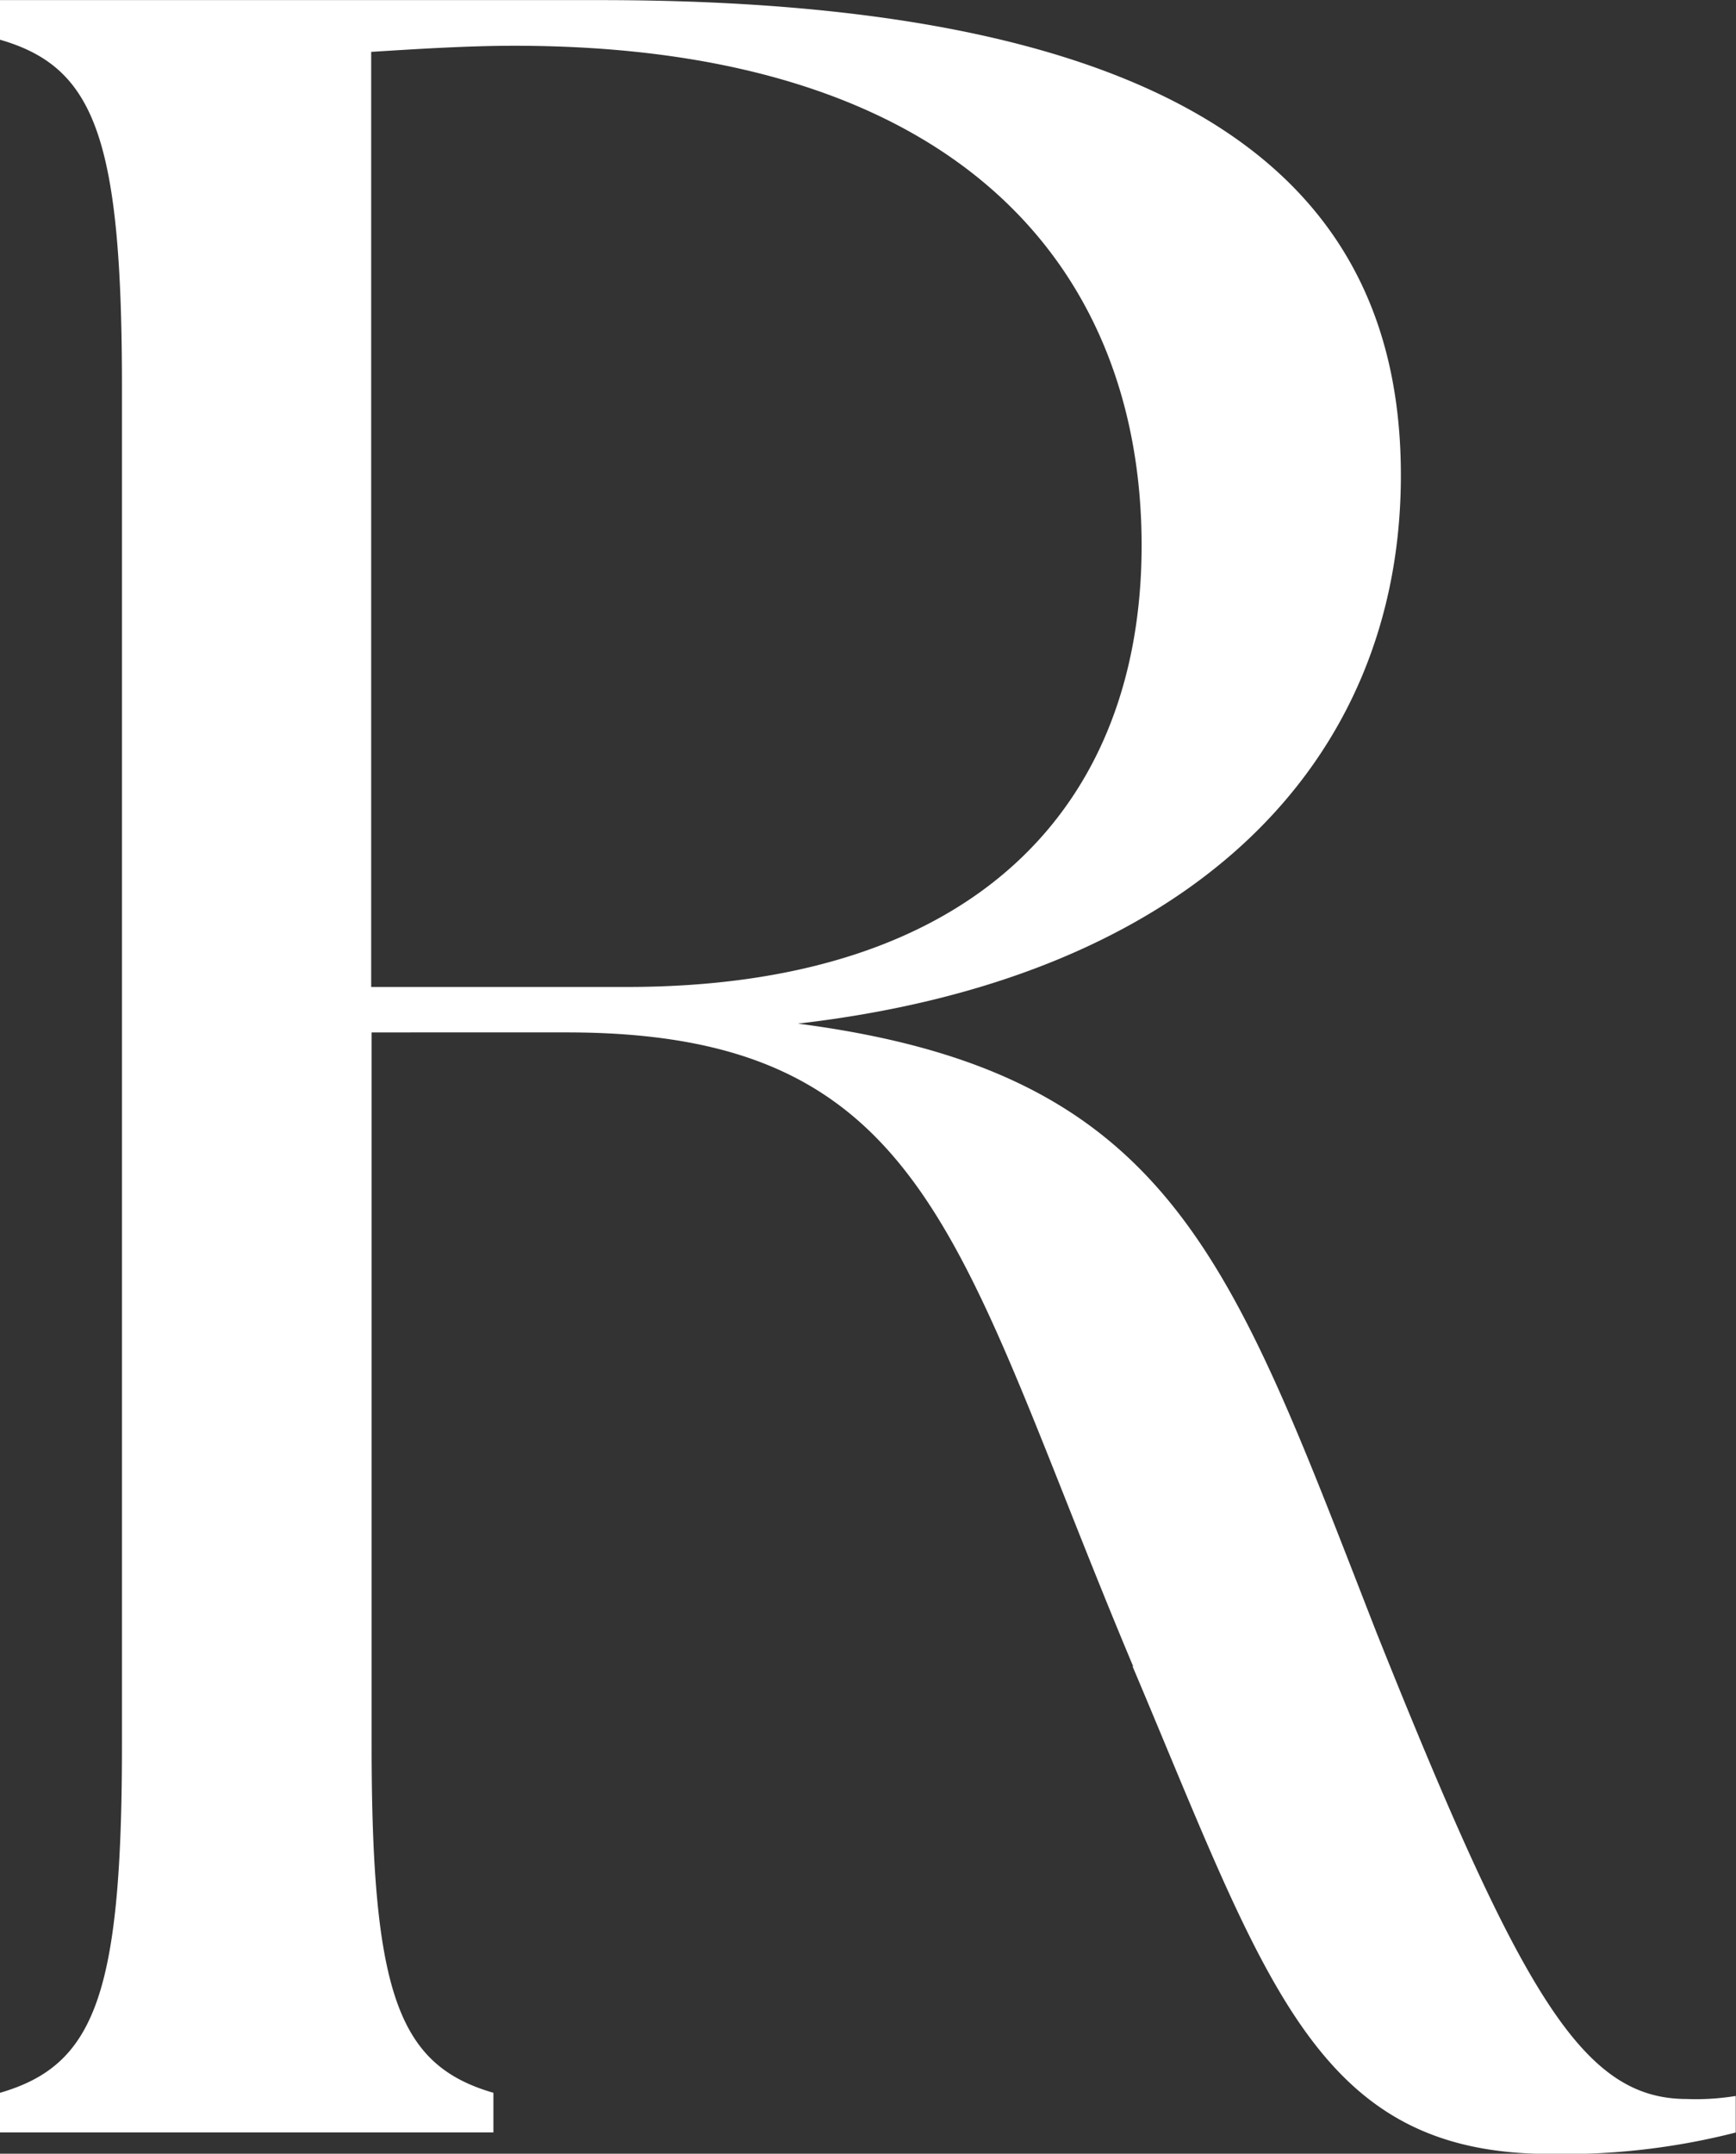
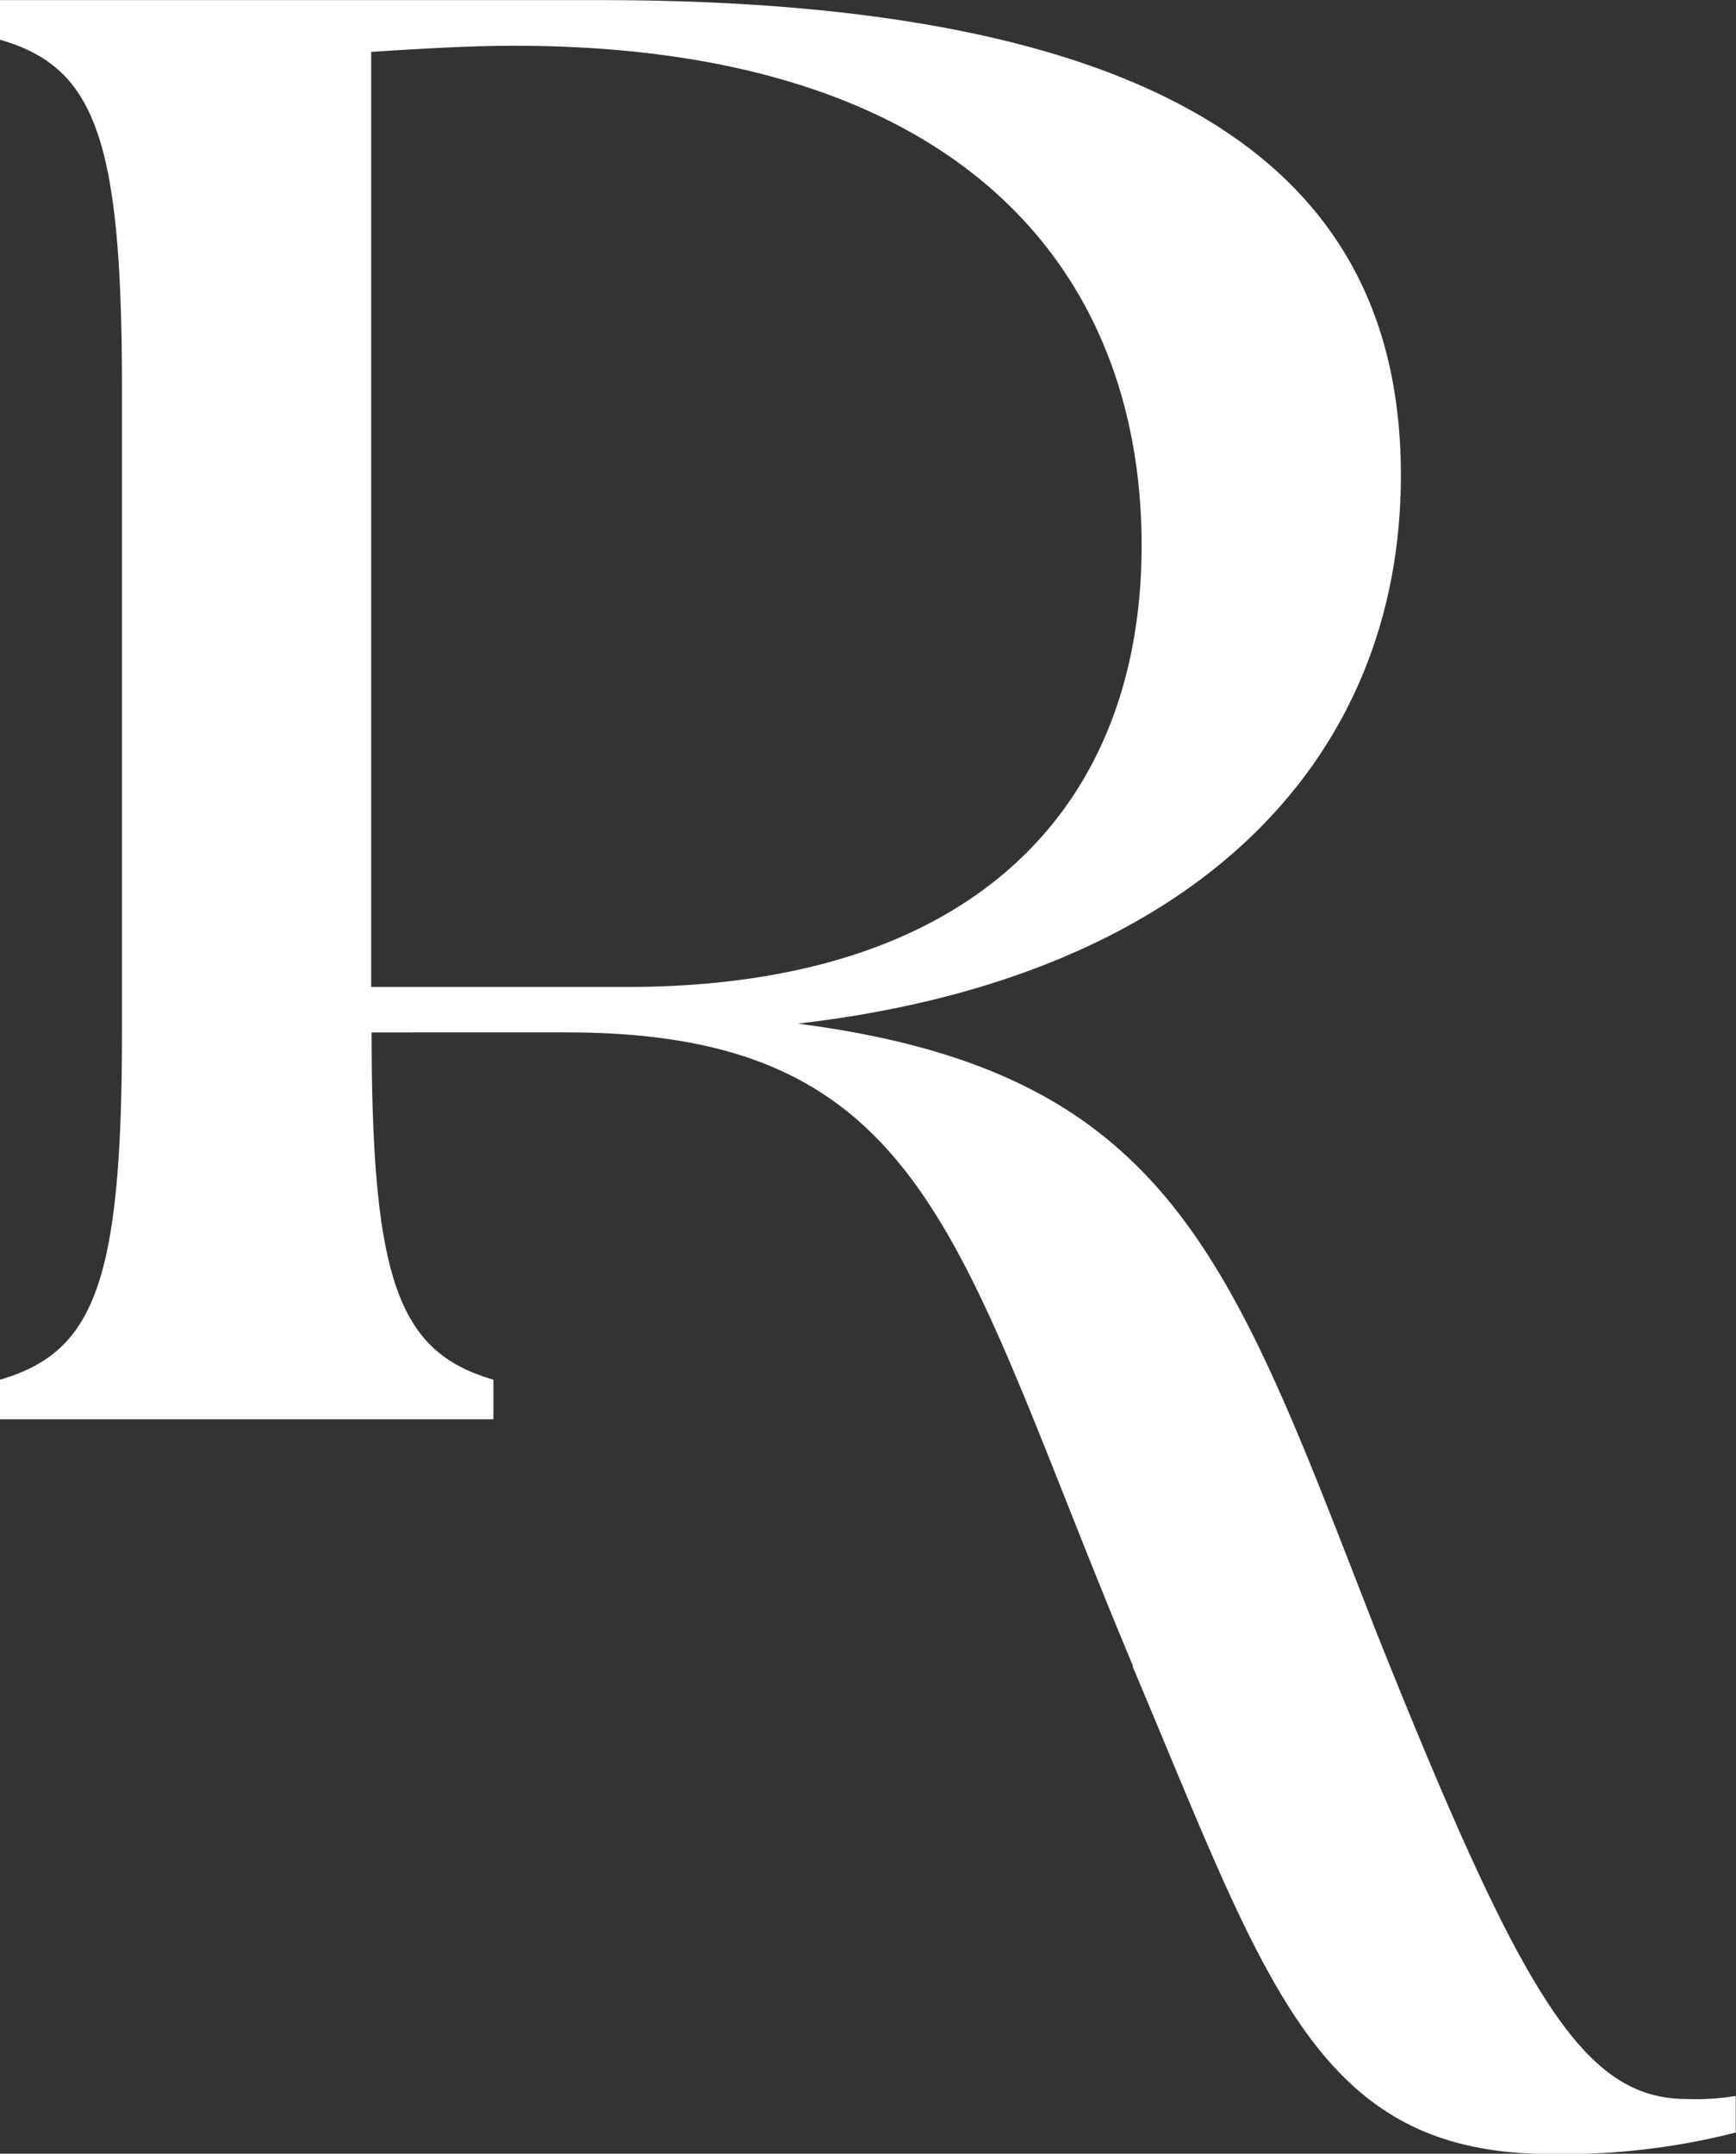
<svg xmlns="http://www.w3.org/2000/svg" width="32.443" height="40.237" viewBox="0 0 32.443 40.237">
  <rect x="0" y="0" width="32.443" height="40.237" fill="#333333" stroke="none" />
-   <path id="fv-title-R" d="M101.419,55c-3.3-7.853-3.758-11.839-10.587-11.839H87.189V56.484c0,4.667.512,5.975,2.276,6.488v.74H80.244v-.74c1.764-.512,2.279-1.821,2.279-6.488V31.1c0-4.664-.515-5.975-2.279-6.485v-.74H91.457c11.555,0,14.967,3.813,14.967,8.878,0,5.349-3.87,9.39-11.268,10.244,7,.911,8.081,4.382,10.815,11.382,2.732,6.831,3.867,8.709,5.8,8.709a4.612,4.612,0,0,0,.911-.057v.683a12.961,12.961,0,0,1-3.471.4c-4.384,0-5.295-3.187-7.8-9.106m.168-20.945c0-5.065-3.3-9.335-11.723-9.335-.854,0-1.764.057-2.675.114V42.312h4.78c6.545,0,9.618-3.415,9.618-8.252" transform="translate(-80.244 -23.873)" fill="#fff" />
+   <path id="fv-title-R" d="M101.419,55c-3.3-7.853-3.758-11.839-10.587-11.839H87.189c0,4.667.512,5.975,2.276,6.488v.74H80.244v-.74c1.764-.512,2.279-1.821,2.279-6.488V31.1c0-4.664-.515-5.975-2.279-6.485v-.74H91.457c11.555,0,14.967,3.813,14.967,8.878,0,5.349-3.87,9.39-11.268,10.244,7,.911,8.081,4.382,10.815,11.382,2.732,6.831,3.867,8.709,5.8,8.709a4.612,4.612,0,0,0,.911-.057v.683a12.961,12.961,0,0,1-3.471.4c-4.384,0-5.295-3.187-7.8-9.106m.168-20.945c0-5.065-3.3-9.335-11.723-9.335-.854,0-1.764.057-2.675.114V42.312h4.78c6.545,0,9.618-3.415,9.618-8.252" transform="translate(-80.244 -23.873)" fill="#fff" />
</svg>